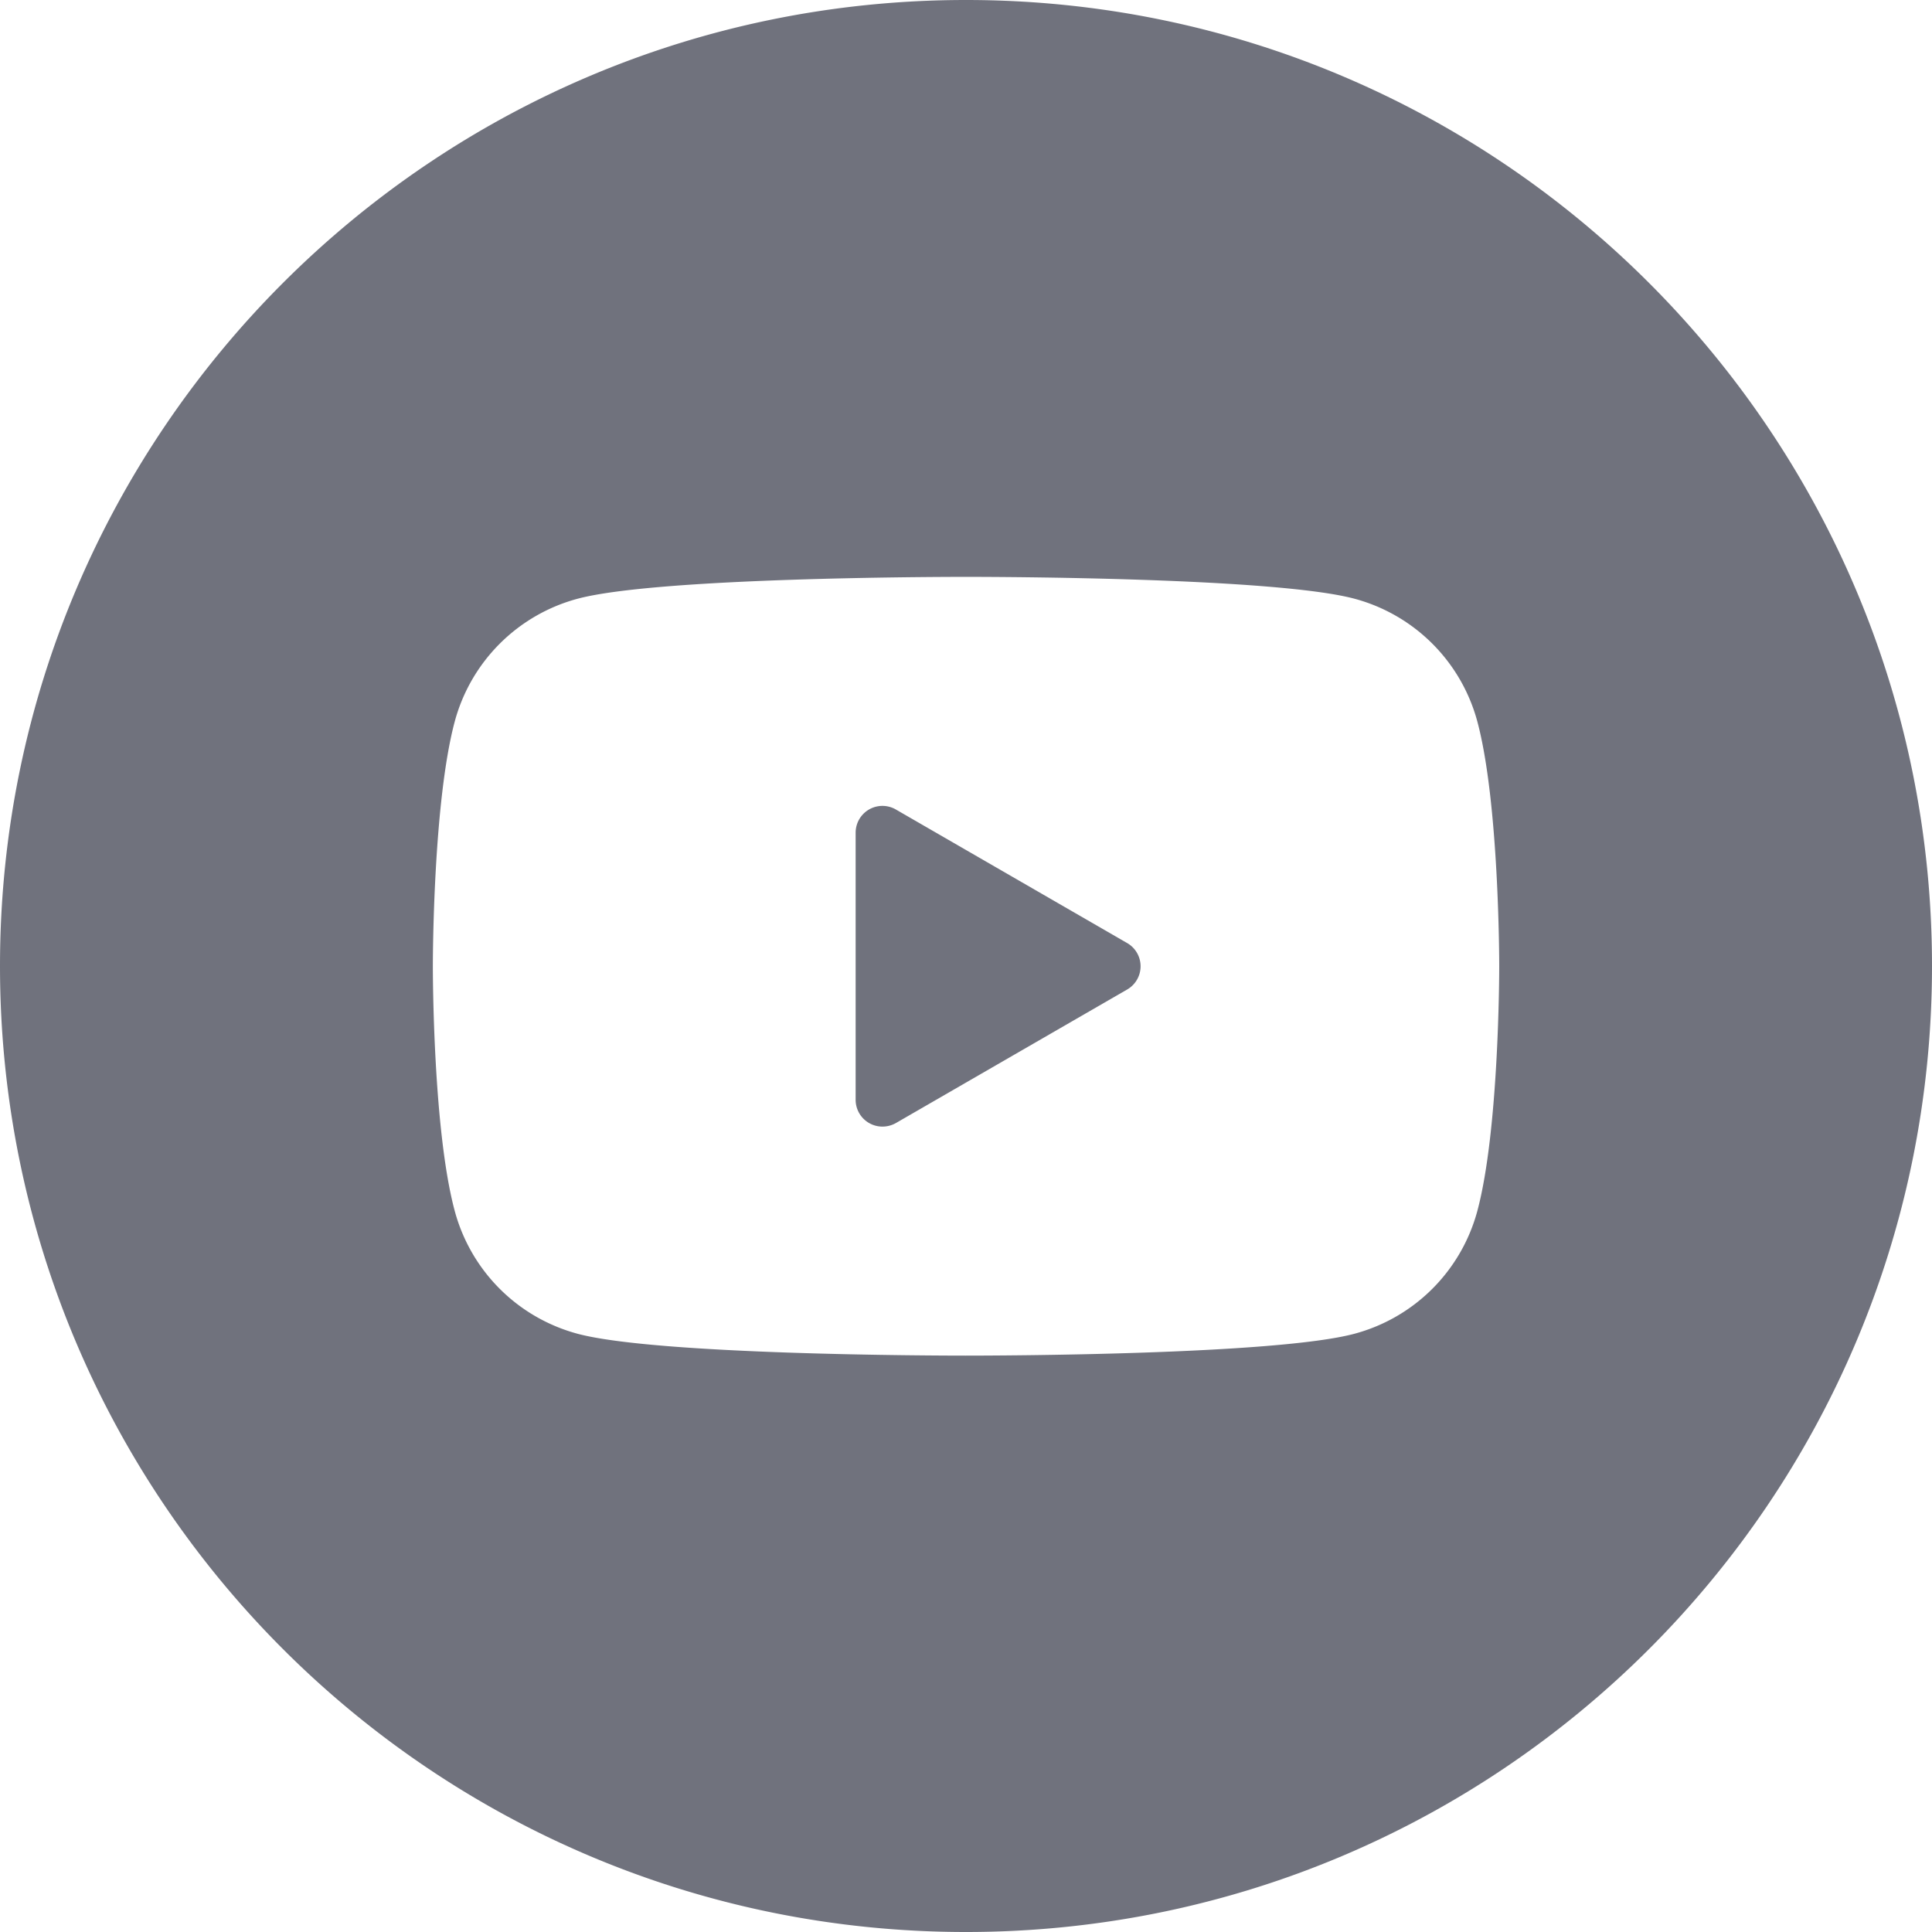
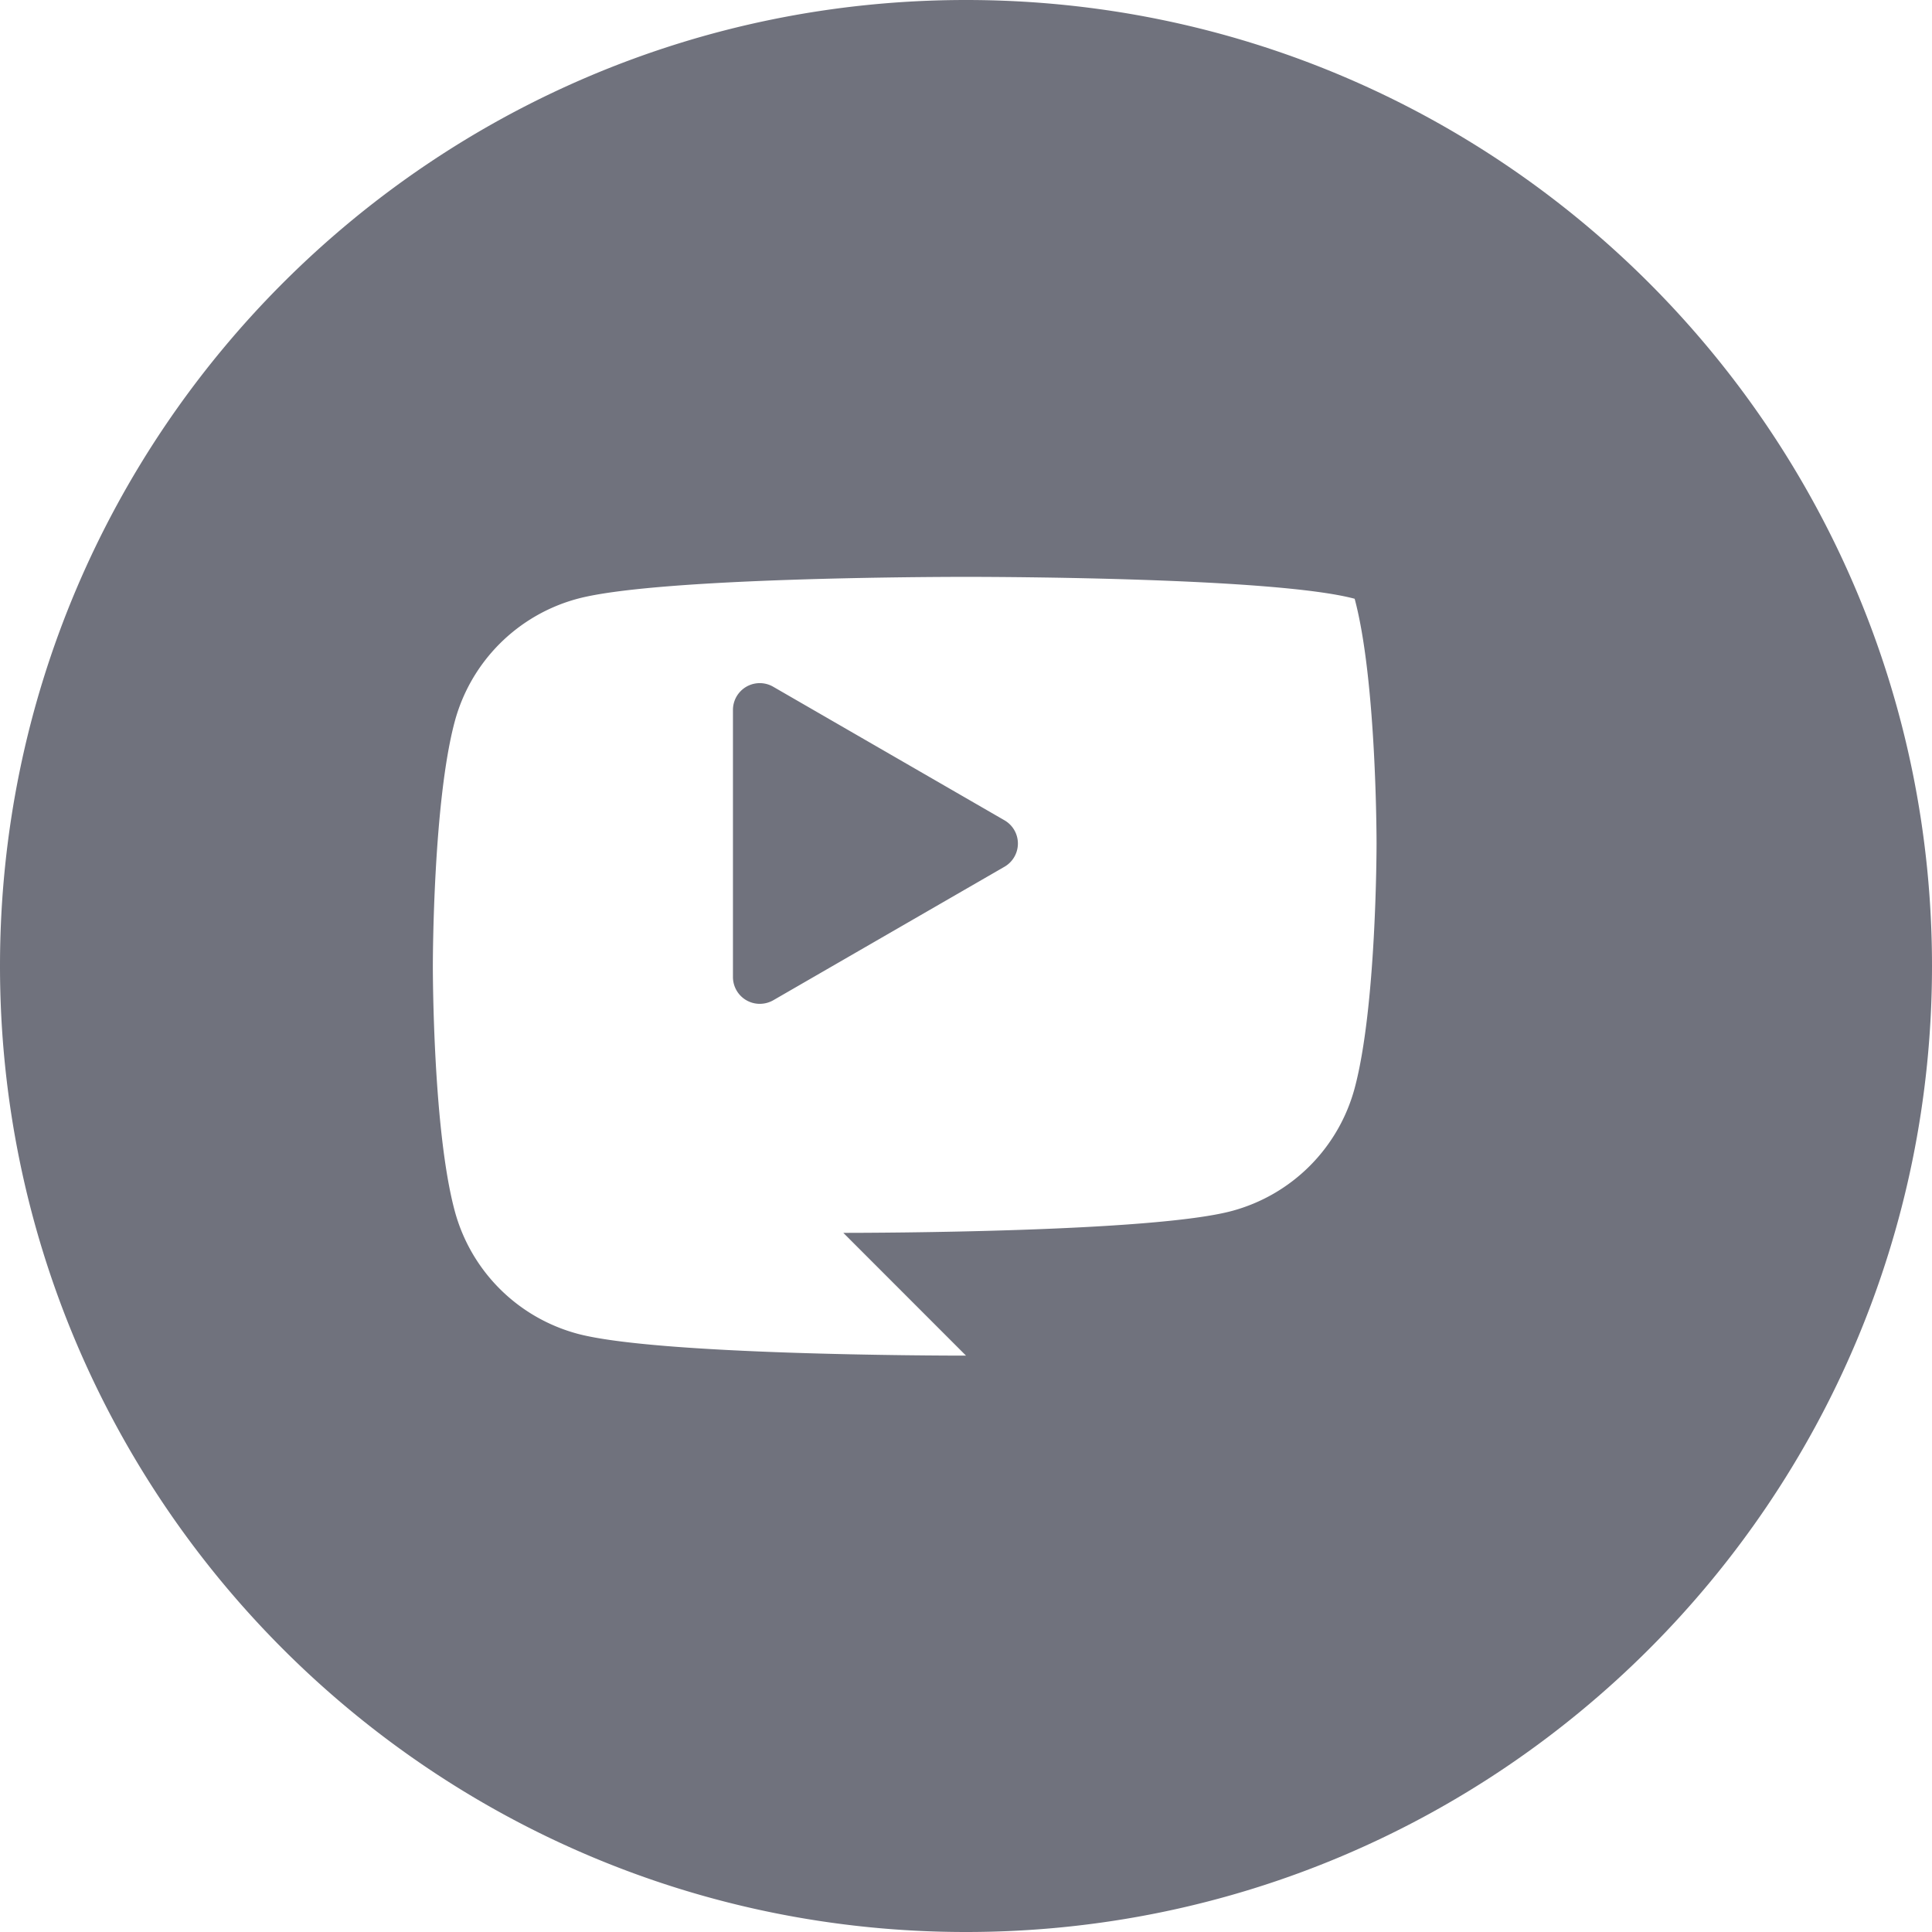
<svg xmlns="http://www.w3.org/2000/svg" width="24" height="24" fill="none">
-   <path fill="#70727D" fill-rule="evenodd" d="M12 24c6.627 0 12-5.373 12-12S18.627 0 12 0 0 5.373 0 12s5.373 12 12 12m0-7.16c-.39 0-3.841-.008-4.827-.272a2.16 2.16 0 0 1-1.524-1.525c-.27-1.002-.272-2.957-.272-3.04 0-.082.003-2.037.272-3.04a2.16 2.16 0 0 1 1.525-1.525c.985-.264 4.436-.272 4.826-.272s3.842.008 4.828.272a2.16 2.16 0 0 1 1.524 1.525c.269 1.002.272 2.957.272 3.04 0 .082-.003 2.037-.272 3.04a2.16 2.16 0 0 1-1.525 1.525c-.985.264-4.436.272-4.827.272m-1.038-2.845a.333.333 0 0 1-.333-.333v-3.318a.333.333 0 0 1 .5-.288l2.873 1.659a.333.333 0 0 1 0 .577l-2.873 1.659a.34.34 0 0 1-.167.044" clip-rule="evenodd" />
+   <path fill="#70727D" fill-rule="evenodd" d="M12 24c6.627 0 12-5.373 12-12S18.627 0 12 0 0 5.373 0 12s5.373 12 12 12m0-7.16c-.39 0-3.841-.008-4.827-.272a2.16 2.16 0 0 1-1.524-1.525c-.27-1.002-.272-2.957-.272-3.04 0-.082.003-2.037.272-3.04a2.16 2.16 0 0 1 1.525-1.525c.985-.264 4.436-.272 4.826-.272s3.842.008 4.828.272c.269 1.002.272 2.957.272 3.04 0 .082-.003 2.037-.272 3.04a2.16 2.16 0 0 1-1.525 1.525c-.985.264-4.436.272-4.827.272m-1.038-2.845a.333.333 0 0 1-.333-.333v-3.318a.333.333 0 0 1 .5-.288l2.873 1.659a.333.333 0 0 1 0 .577l-2.873 1.659a.34.34 0 0 1-.167.044" clip-rule="evenodd" />
</svg>